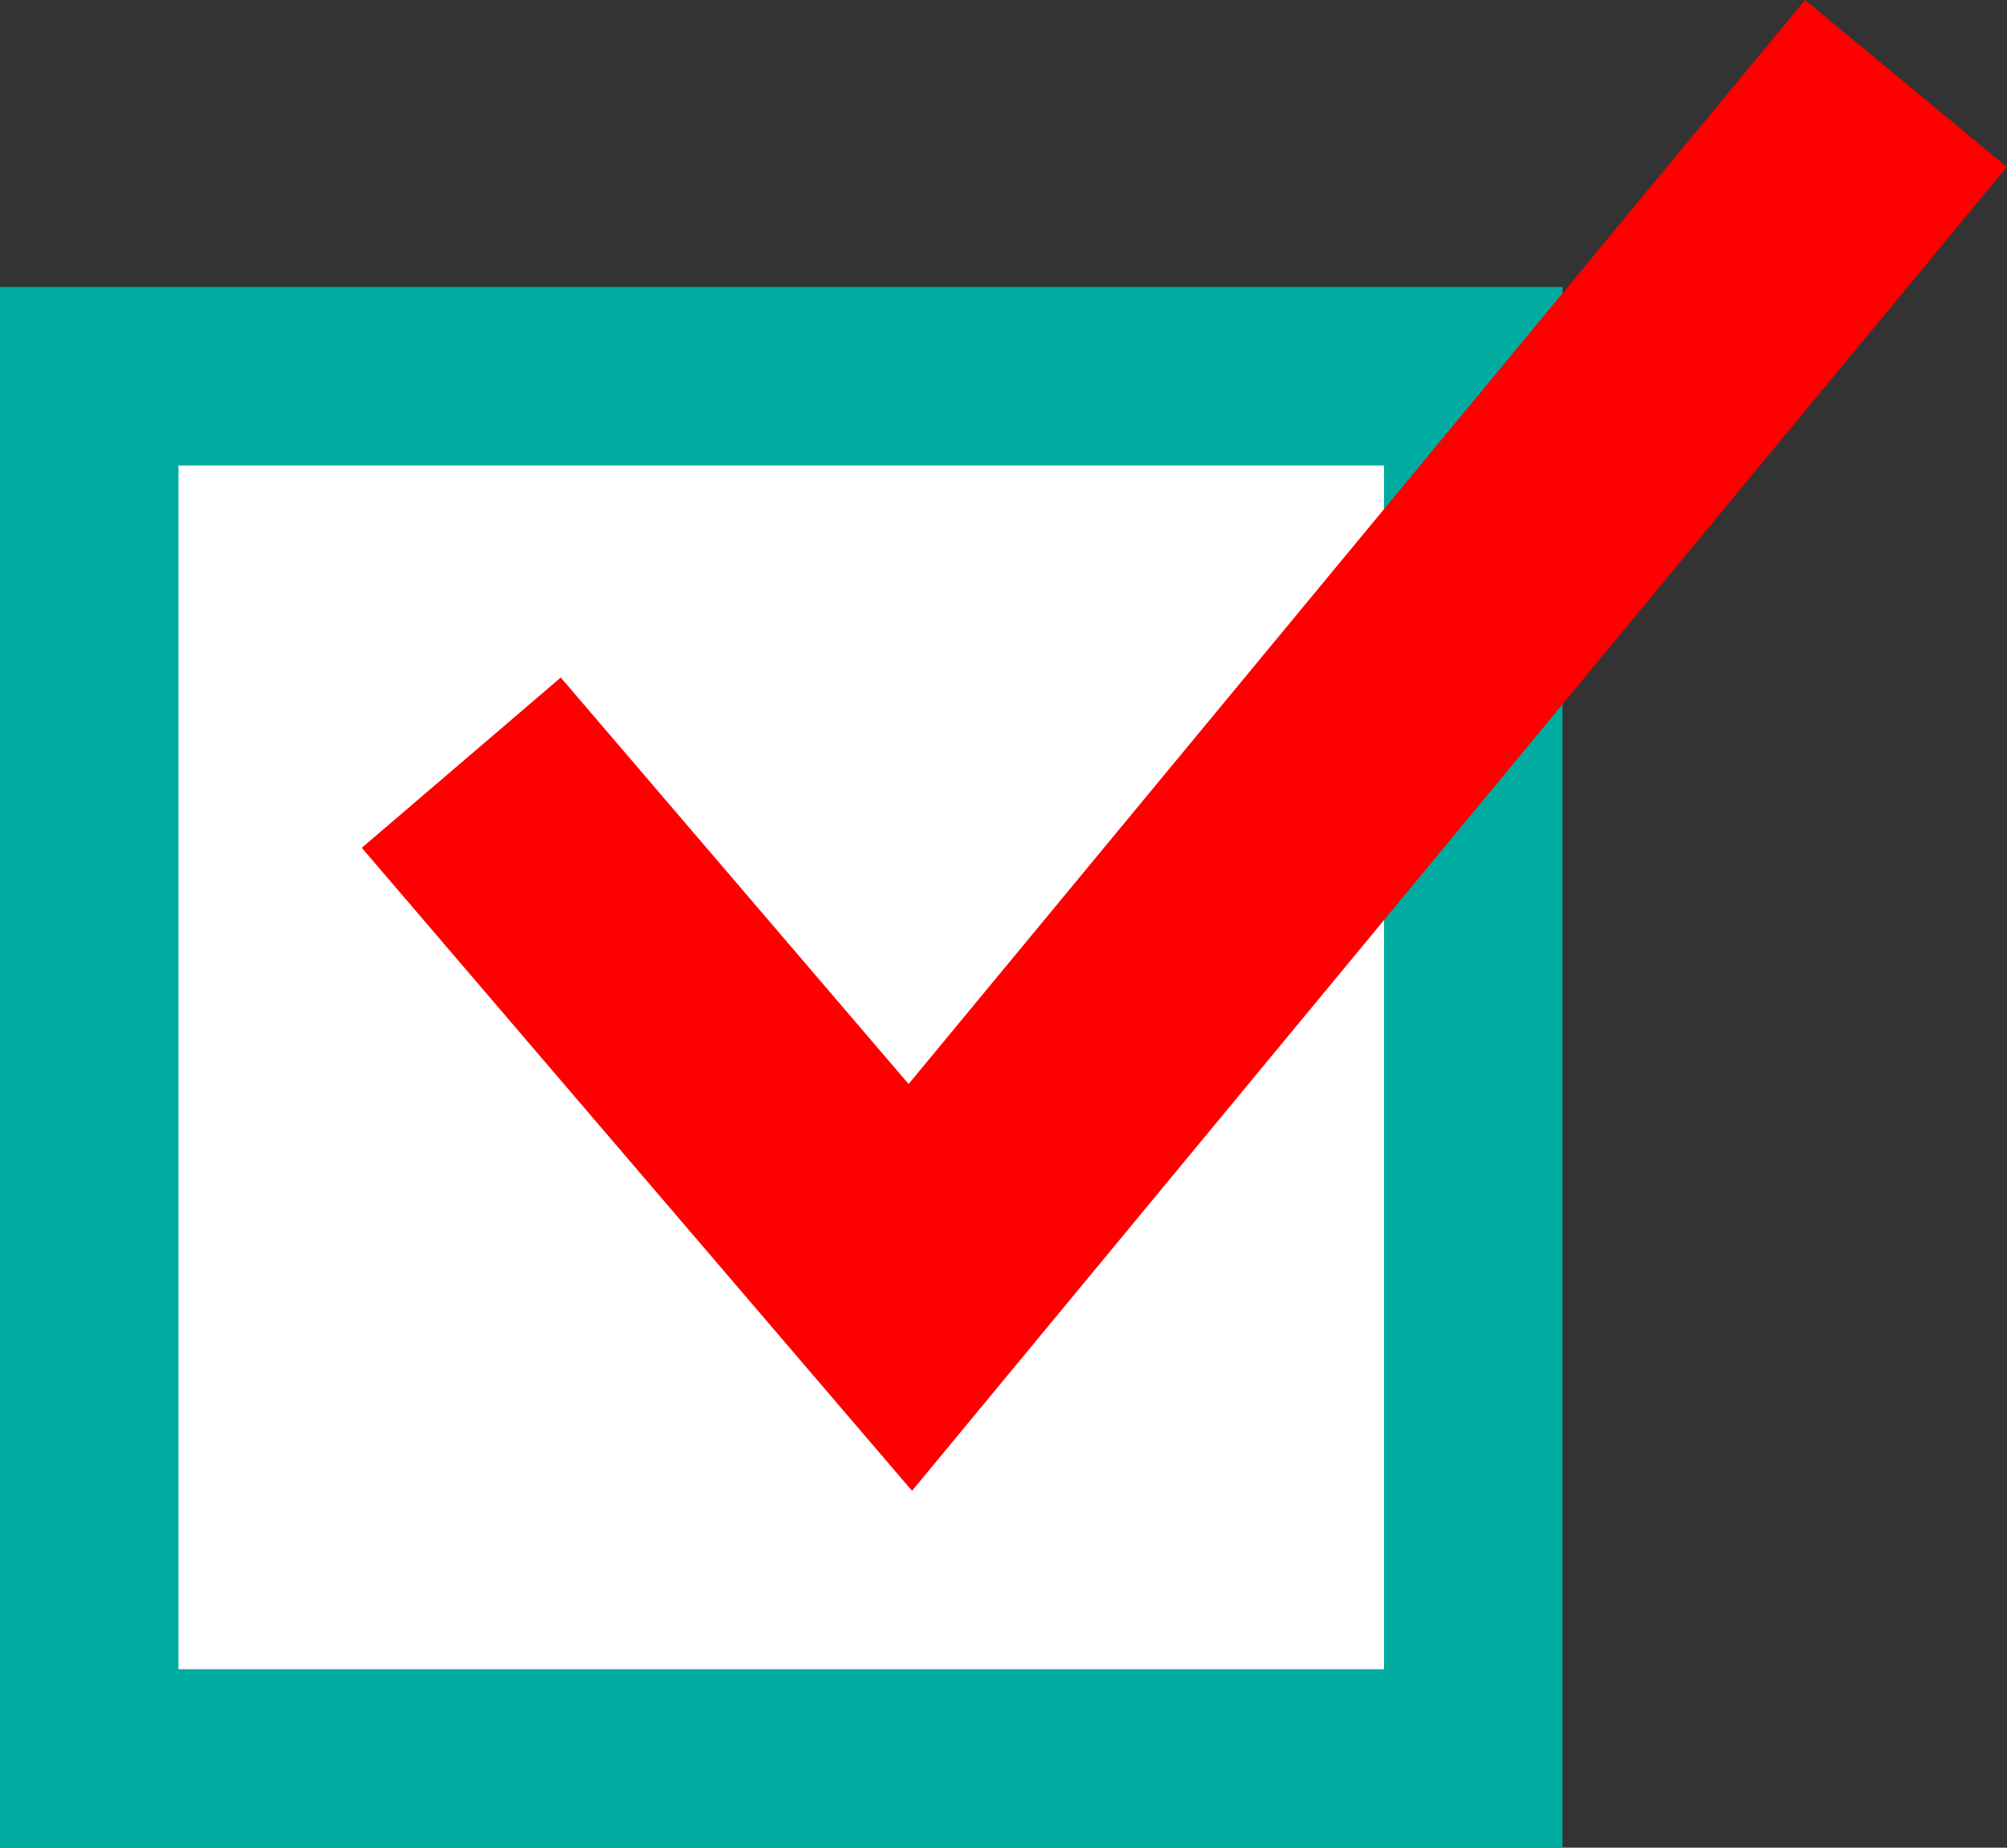
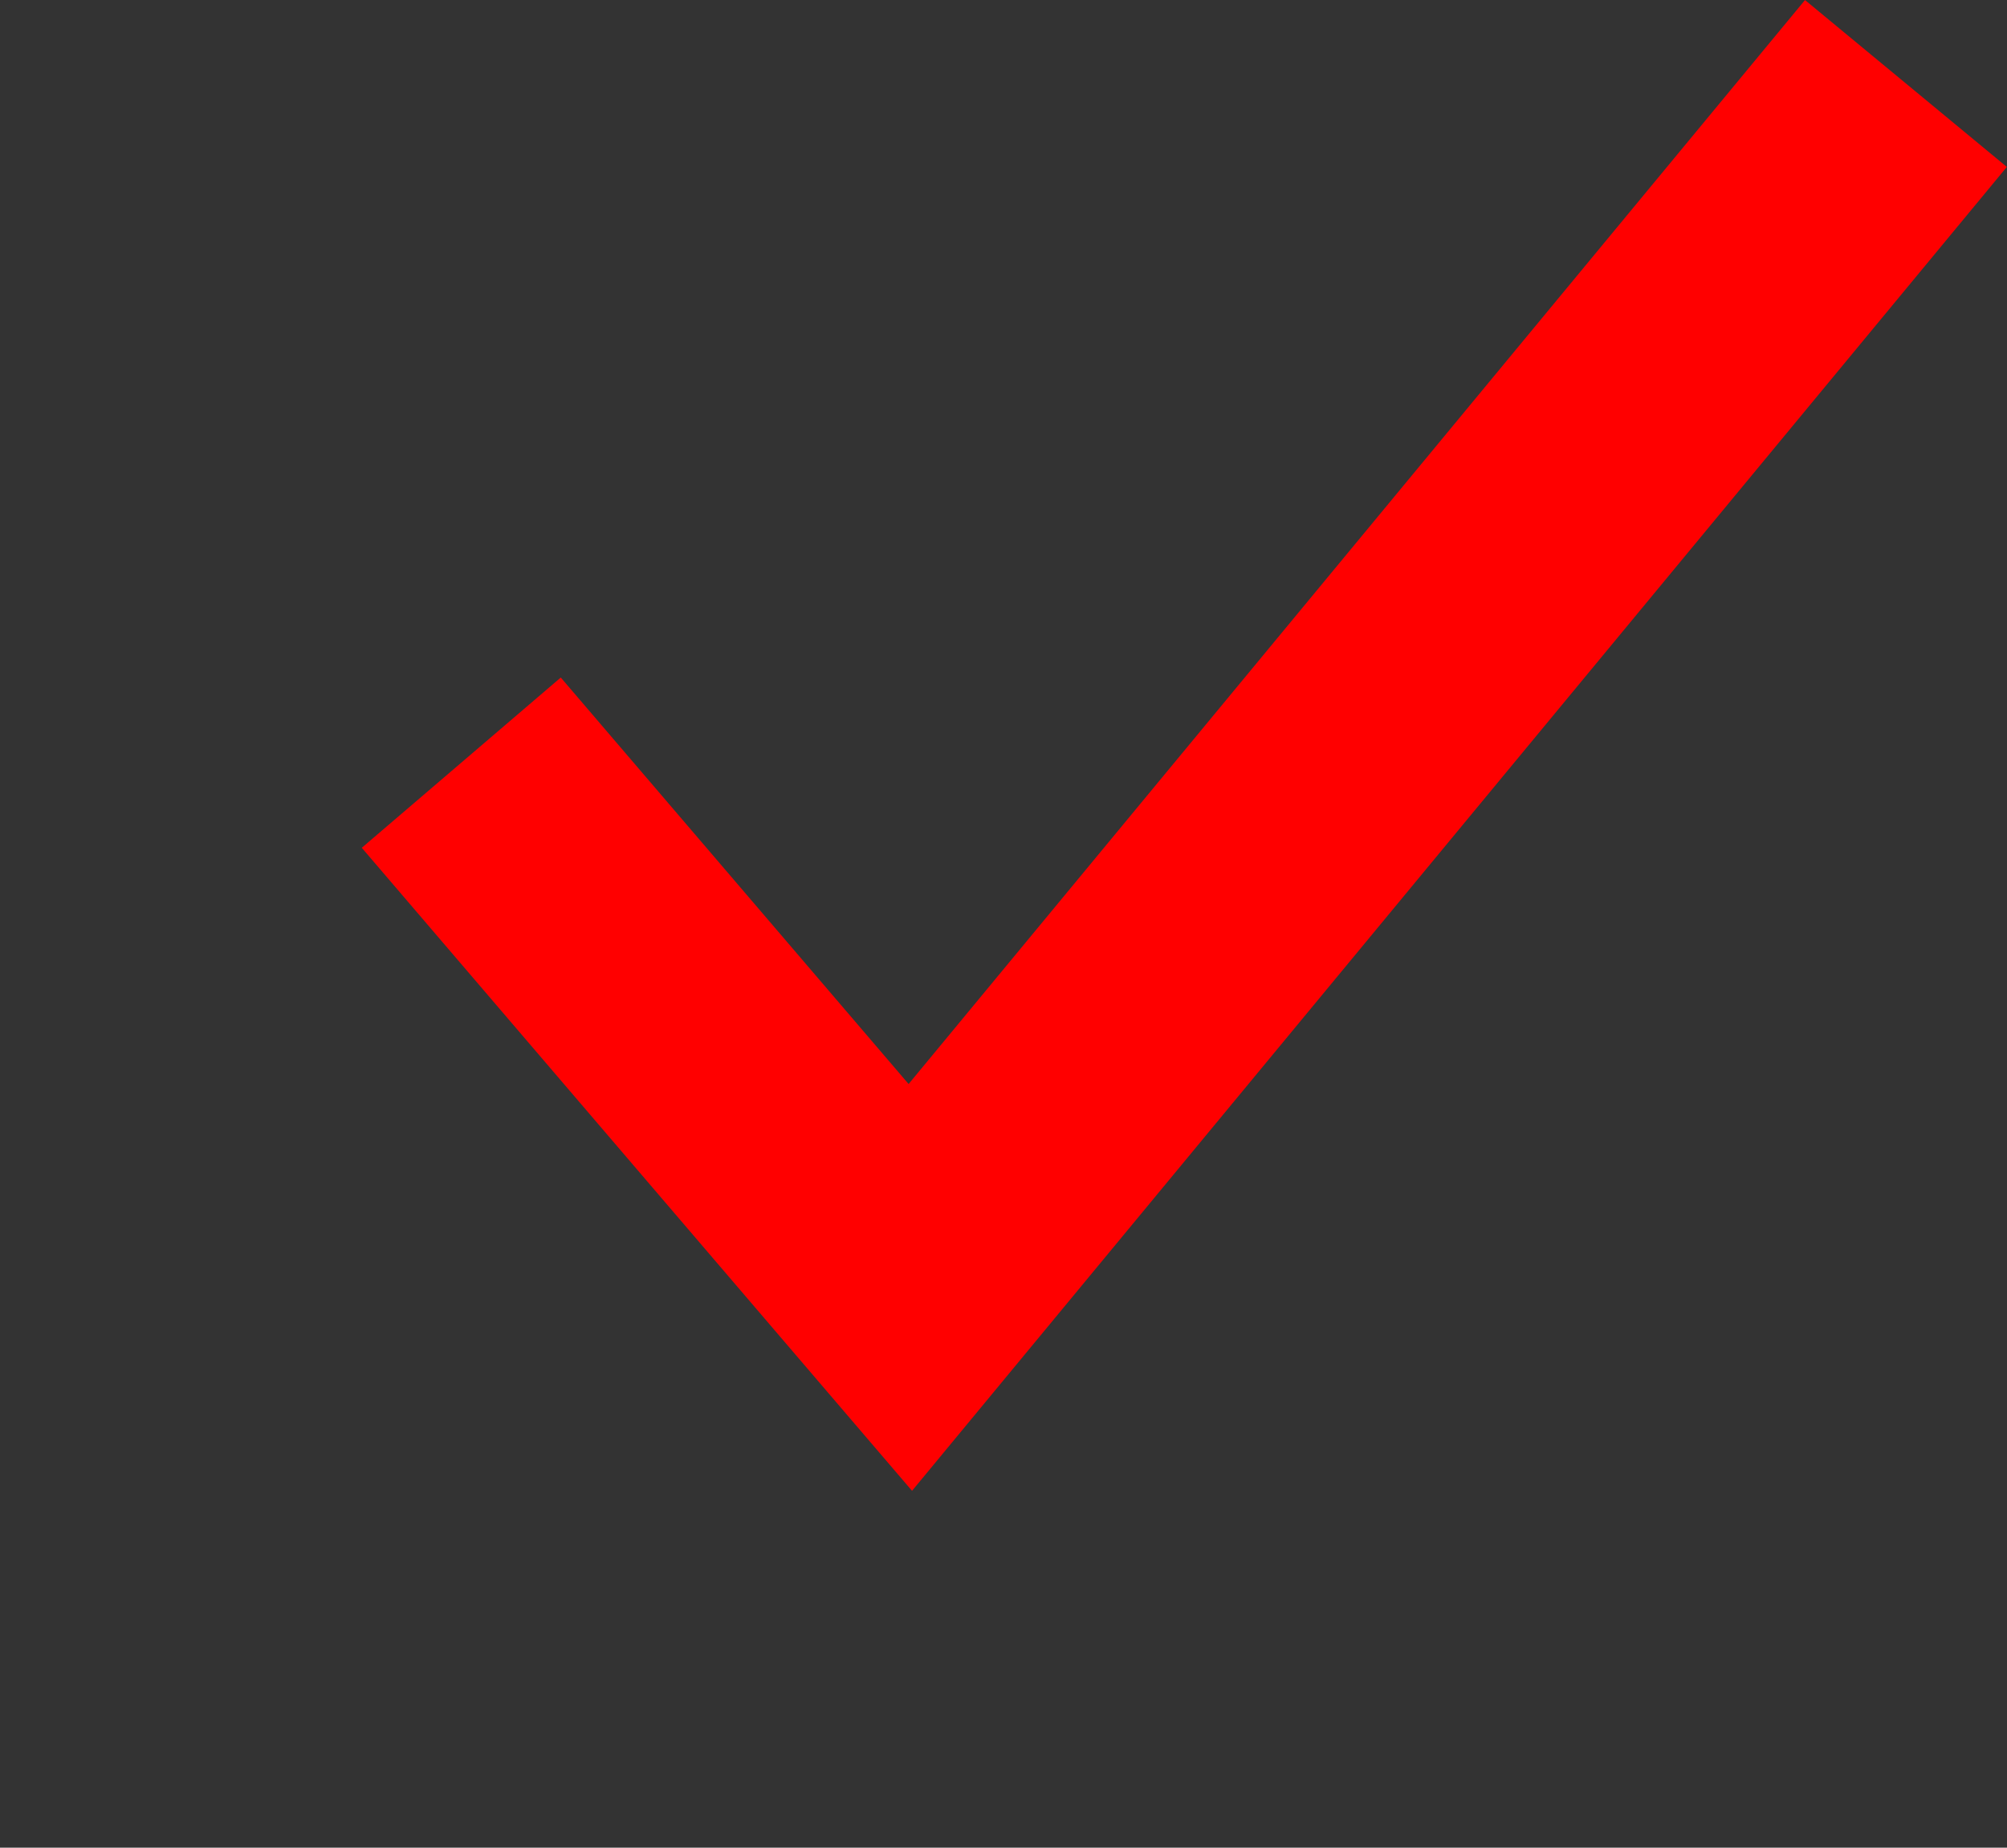
<svg xmlns="http://www.w3.org/2000/svg" width="44.954" height="41.387" viewBox="0 0 44.954 41.387">
  <rect x="0" y="0" width="44.954" height="41.387" fill="#333333" stroke="none" />
  <g id="グループ_277" data-name="グループ 277" transform="translate(-5374.825 -2741.591)">
-     <rect id="長方形_180" data-name="長方形 180" width="31" height="30.962" transform="translate(5376.824 2750.018)" fill="#fff" stroke="#00aba0" stroke-width="3.998" />
    <path id="パス_301" data-name="パス 301" d="M5385.157,2758.674l10.058,11.754,22.3-26.967" fill="none" stroke="red" stroke-width="5.866" />
  </g>
</svg>